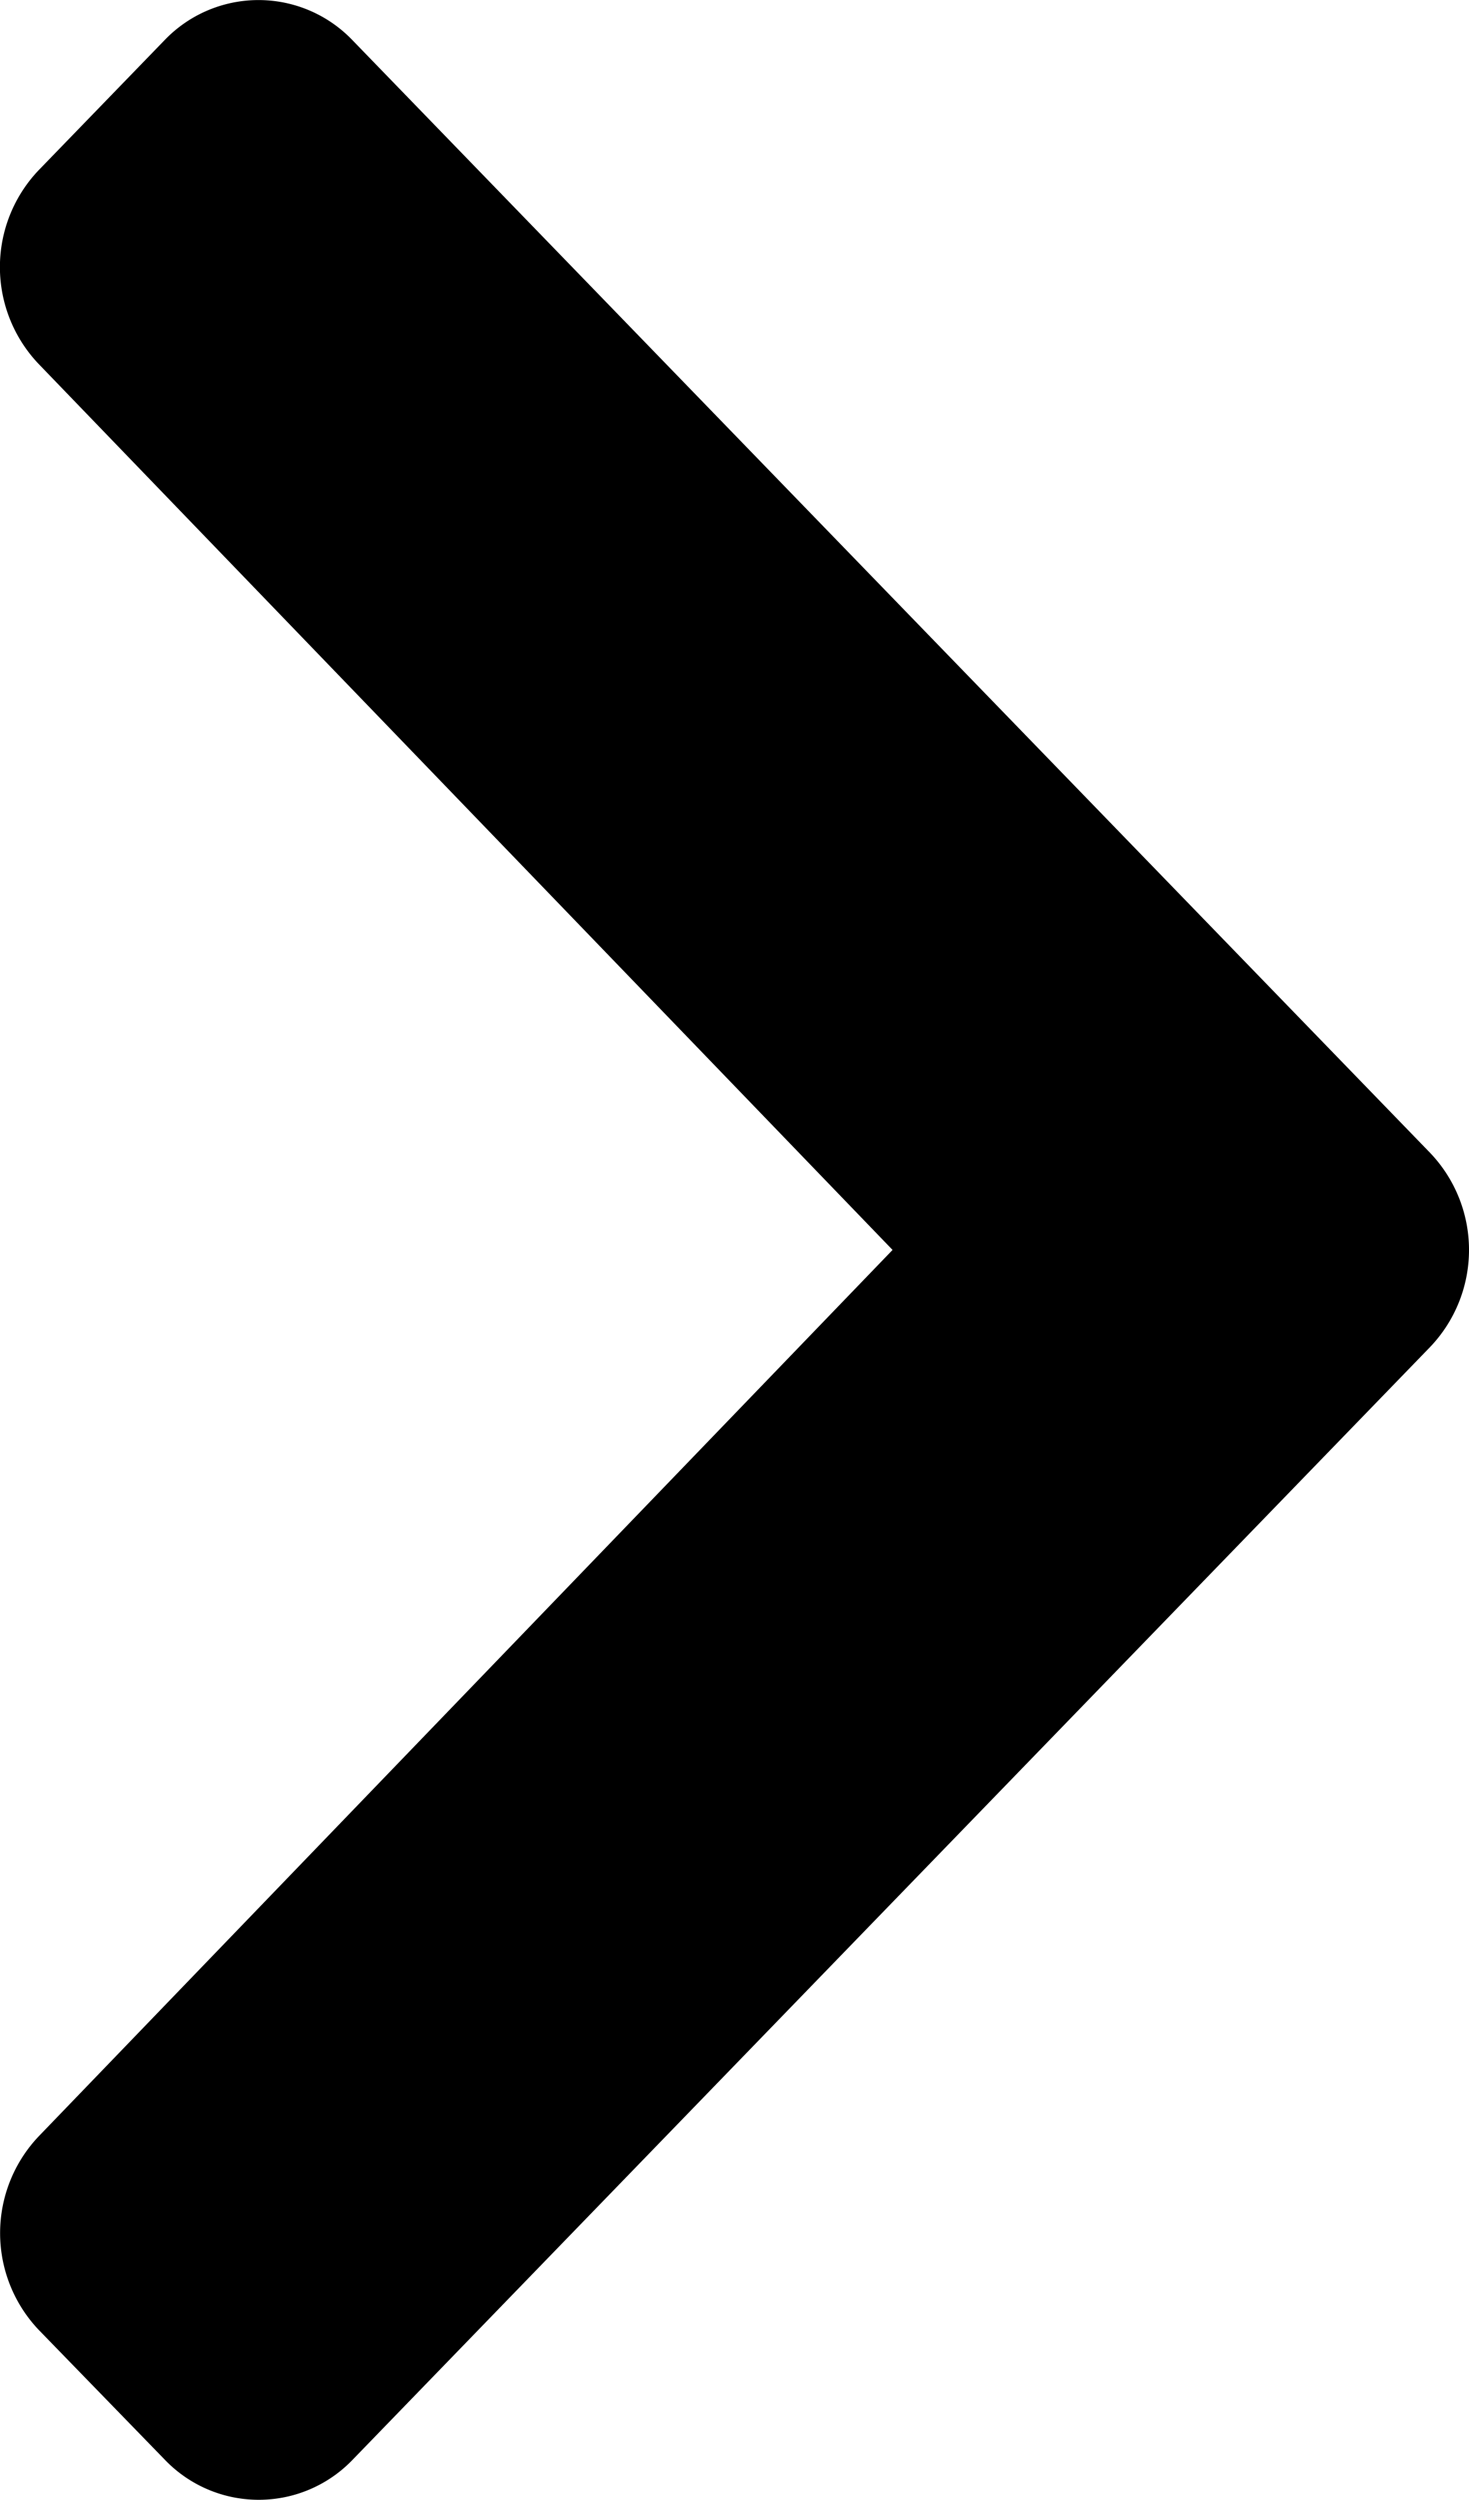
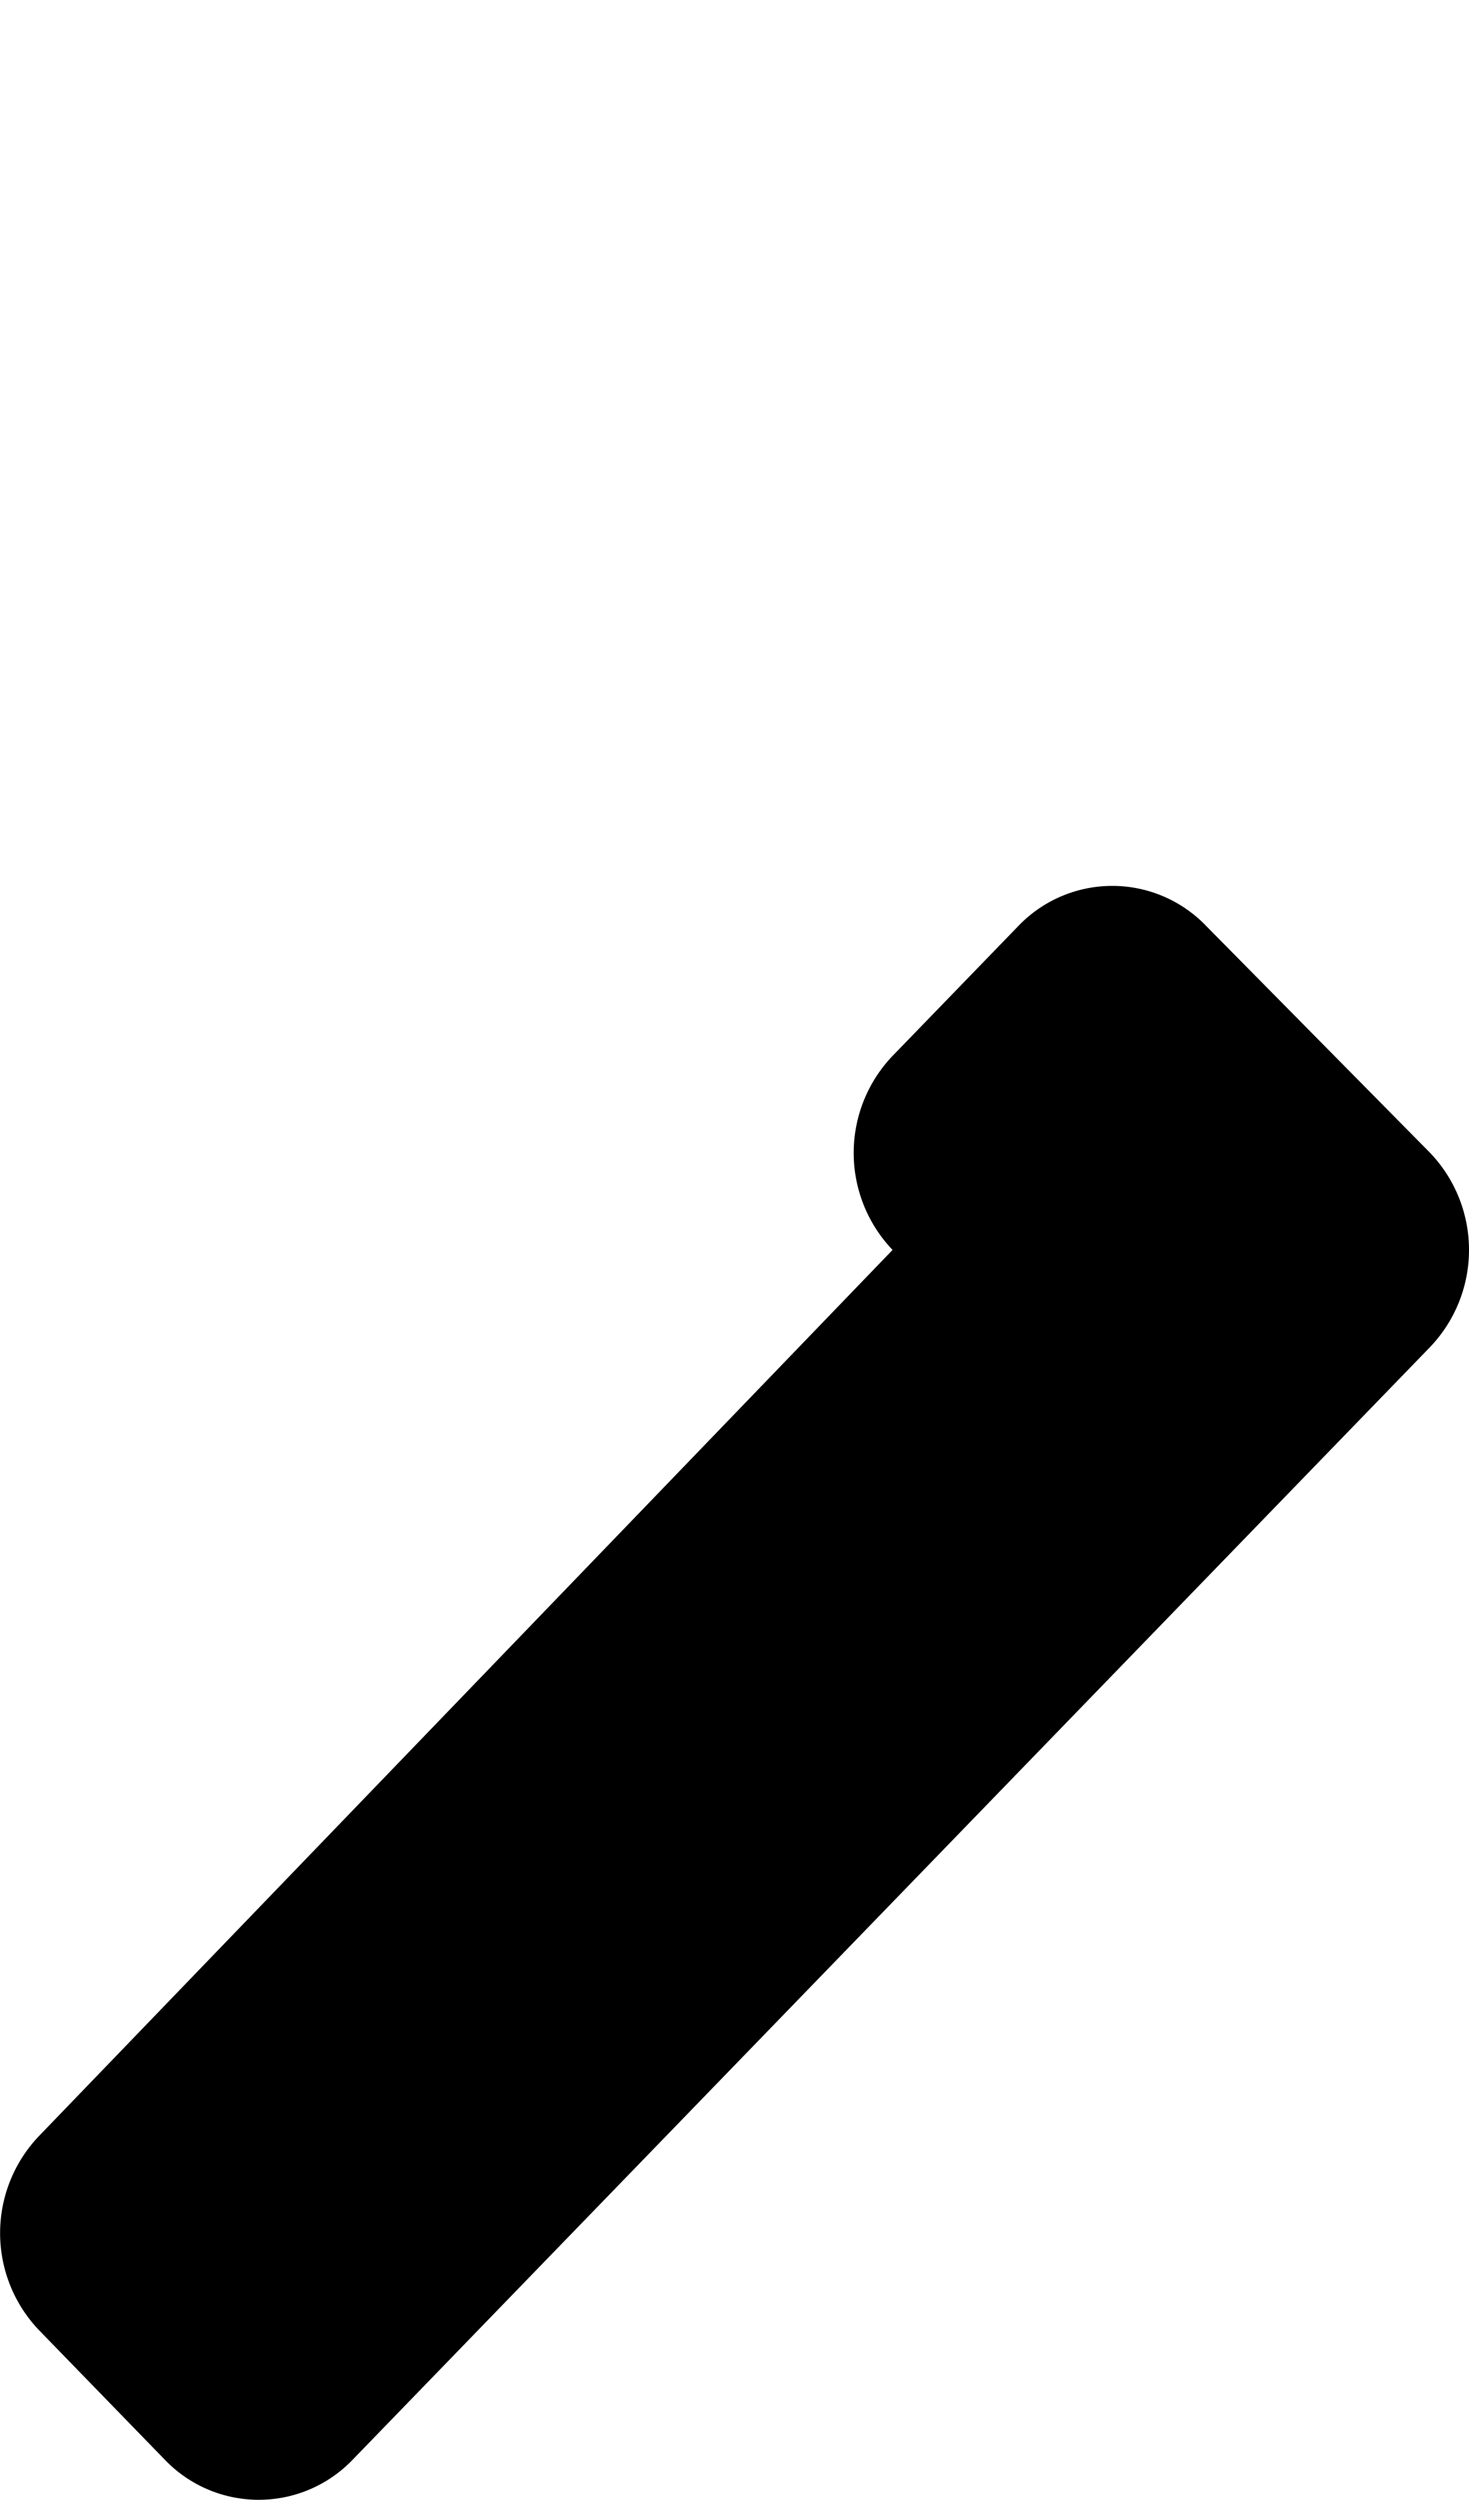
<svg xmlns="http://www.w3.org/2000/svg" width="18.634" height="31.705" viewBox="0 0 18.634 31.705">
-   <path id="next-dark" d="M2.427,17.268,16.092,3.158a1.65,1.65,0,0,1,2.386,0L20.073,4.8a1.783,1.783,0,0,1,0,2.461L9.245,18.5l10.83,11.235a1.782,1.782,0,0,1,0,2.461l-1.594,1.646a1.65,1.65,0,0,1-2.386,0L2.427,19.732A1.783,1.783,0,0,1,2.427,17.268Z" transform="translate(20.567 34.353) rotate(180)" />
+   <path id="next-dark" d="M2.427,17.268,16.092,3.158a1.65,1.65,0,0,1,2.386,0L20.073,4.8a1.783,1.783,0,0,1,0,2.461L9.245,18.5a1.782,1.782,0,0,1,0,2.461l-1.594,1.646a1.65,1.65,0,0,1-2.386,0L2.427,19.732A1.783,1.783,0,0,1,2.427,17.268Z" transform="translate(20.567 34.353) rotate(180)" />
</svg>